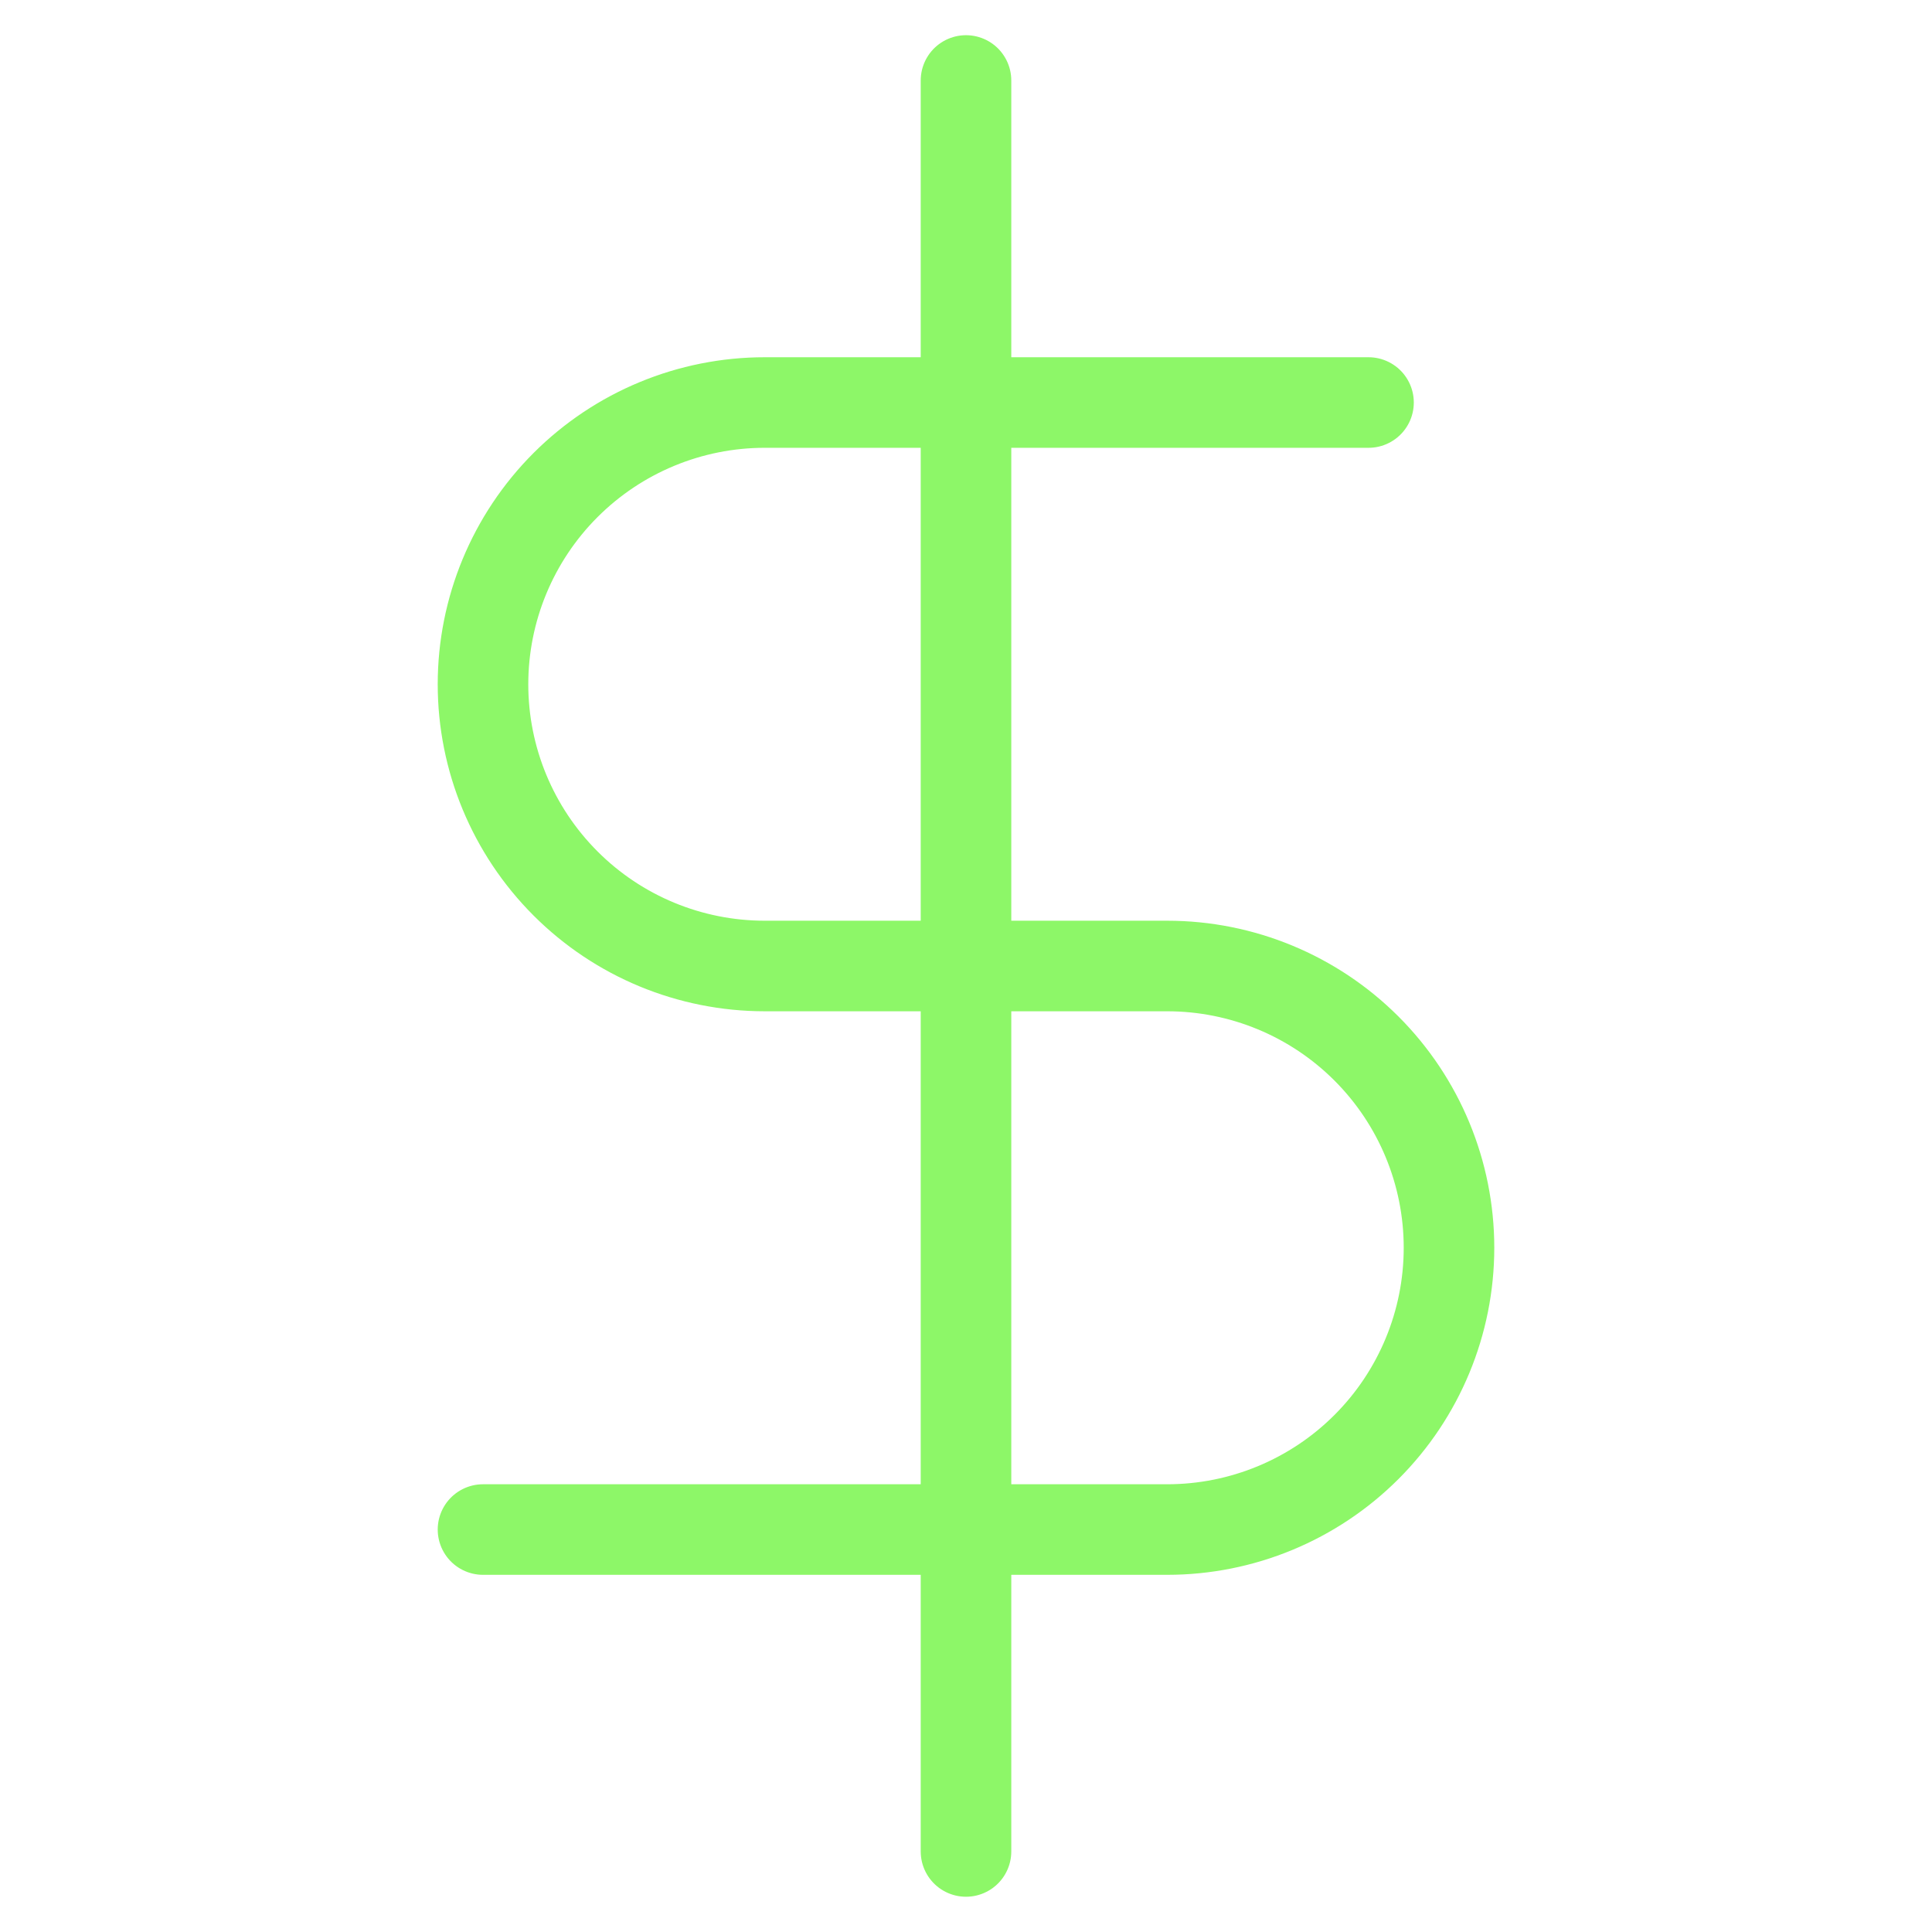
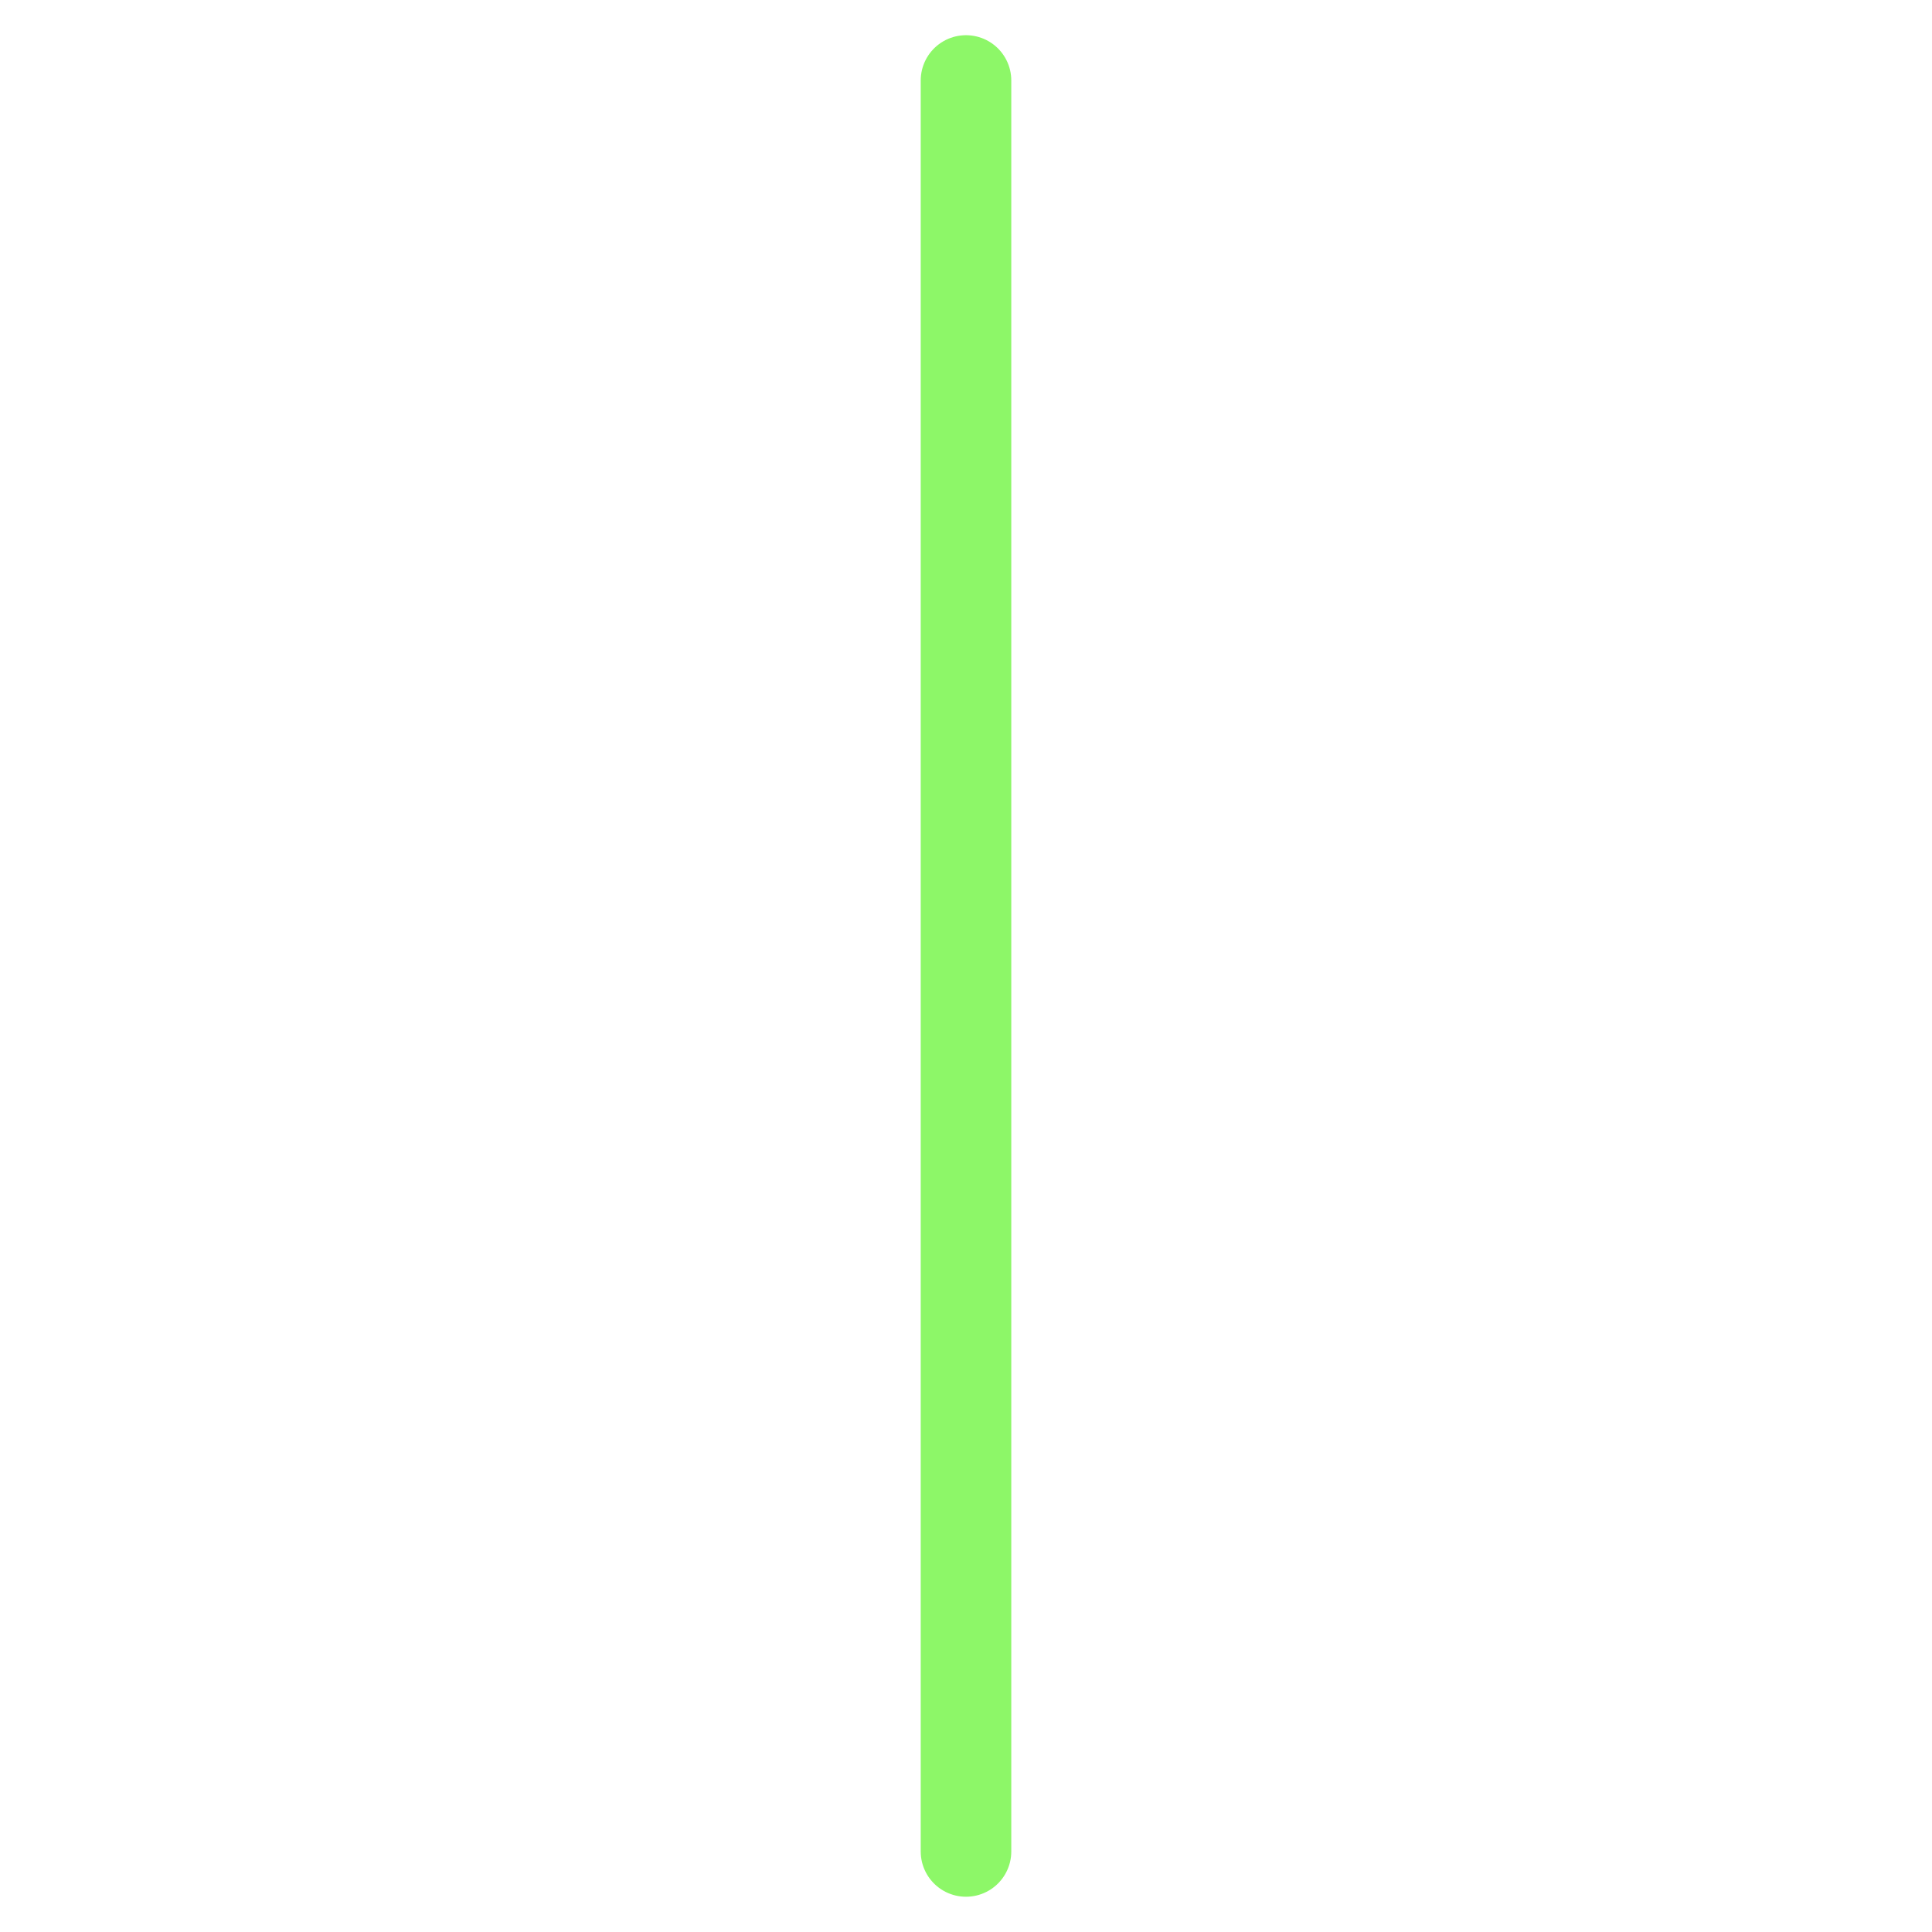
<svg xmlns="http://www.w3.org/2000/svg" width="32" height="32" viewBox="0 0 32 32" fill="none">
  <path d="M16 1.333V30.666" stroke="#8DF768" stroke-width="1.5" stroke-linecap="round" stroke-linejoin="round" />
-   <path d="M22.667 6.667H12.667C11.429 6.667 10.242 7.159 9.367 8.034C8.492 8.909 8 10.096 8 11.334C8 12.571 8.492 13.758 9.367 14.633C10.242 15.509 11.429 16 12.667 16H19.333C20.571 16 21.758 16.492 22.633 17.367C23.508 18.242 24 19.429 24 20.667C24 21.905 23.508 23.092 22.633 23.967C21.758 24.842 20.571 25.334 19.333 25.334H8" stroke="#8DF768" stroke-width="1.5" stroke-linecap="round" stroke-linejoin="round" />
</svg>